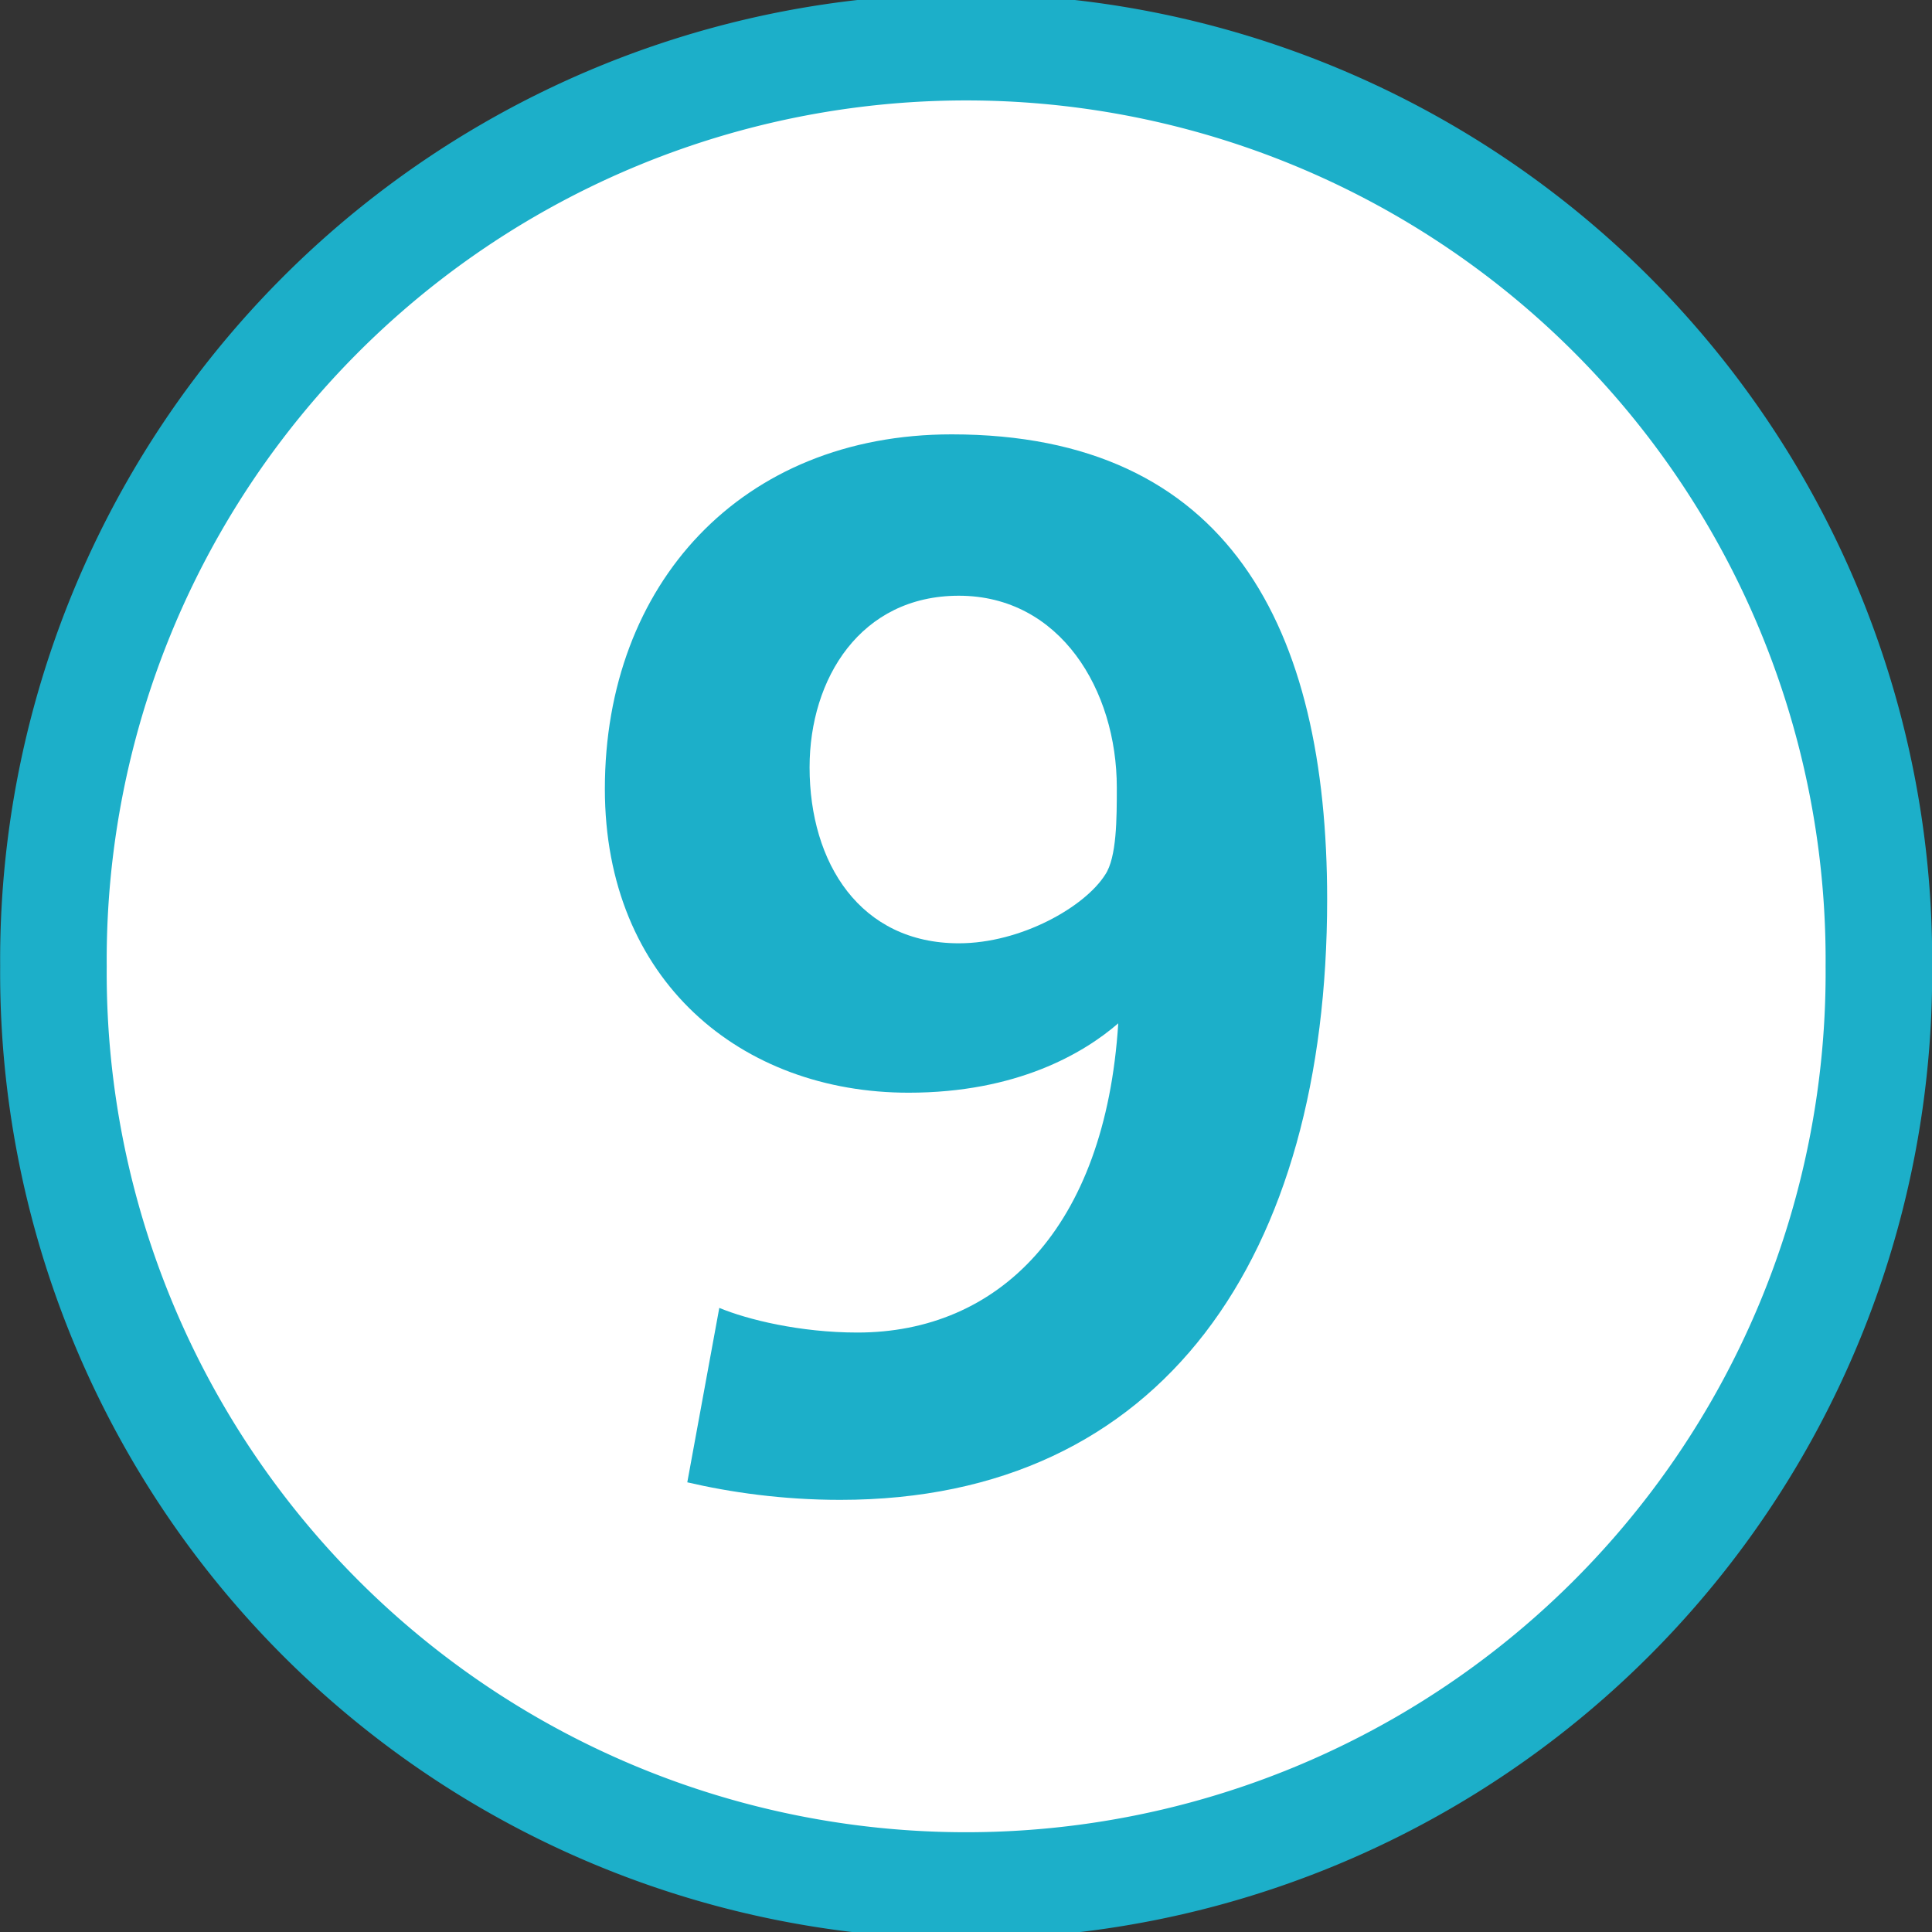
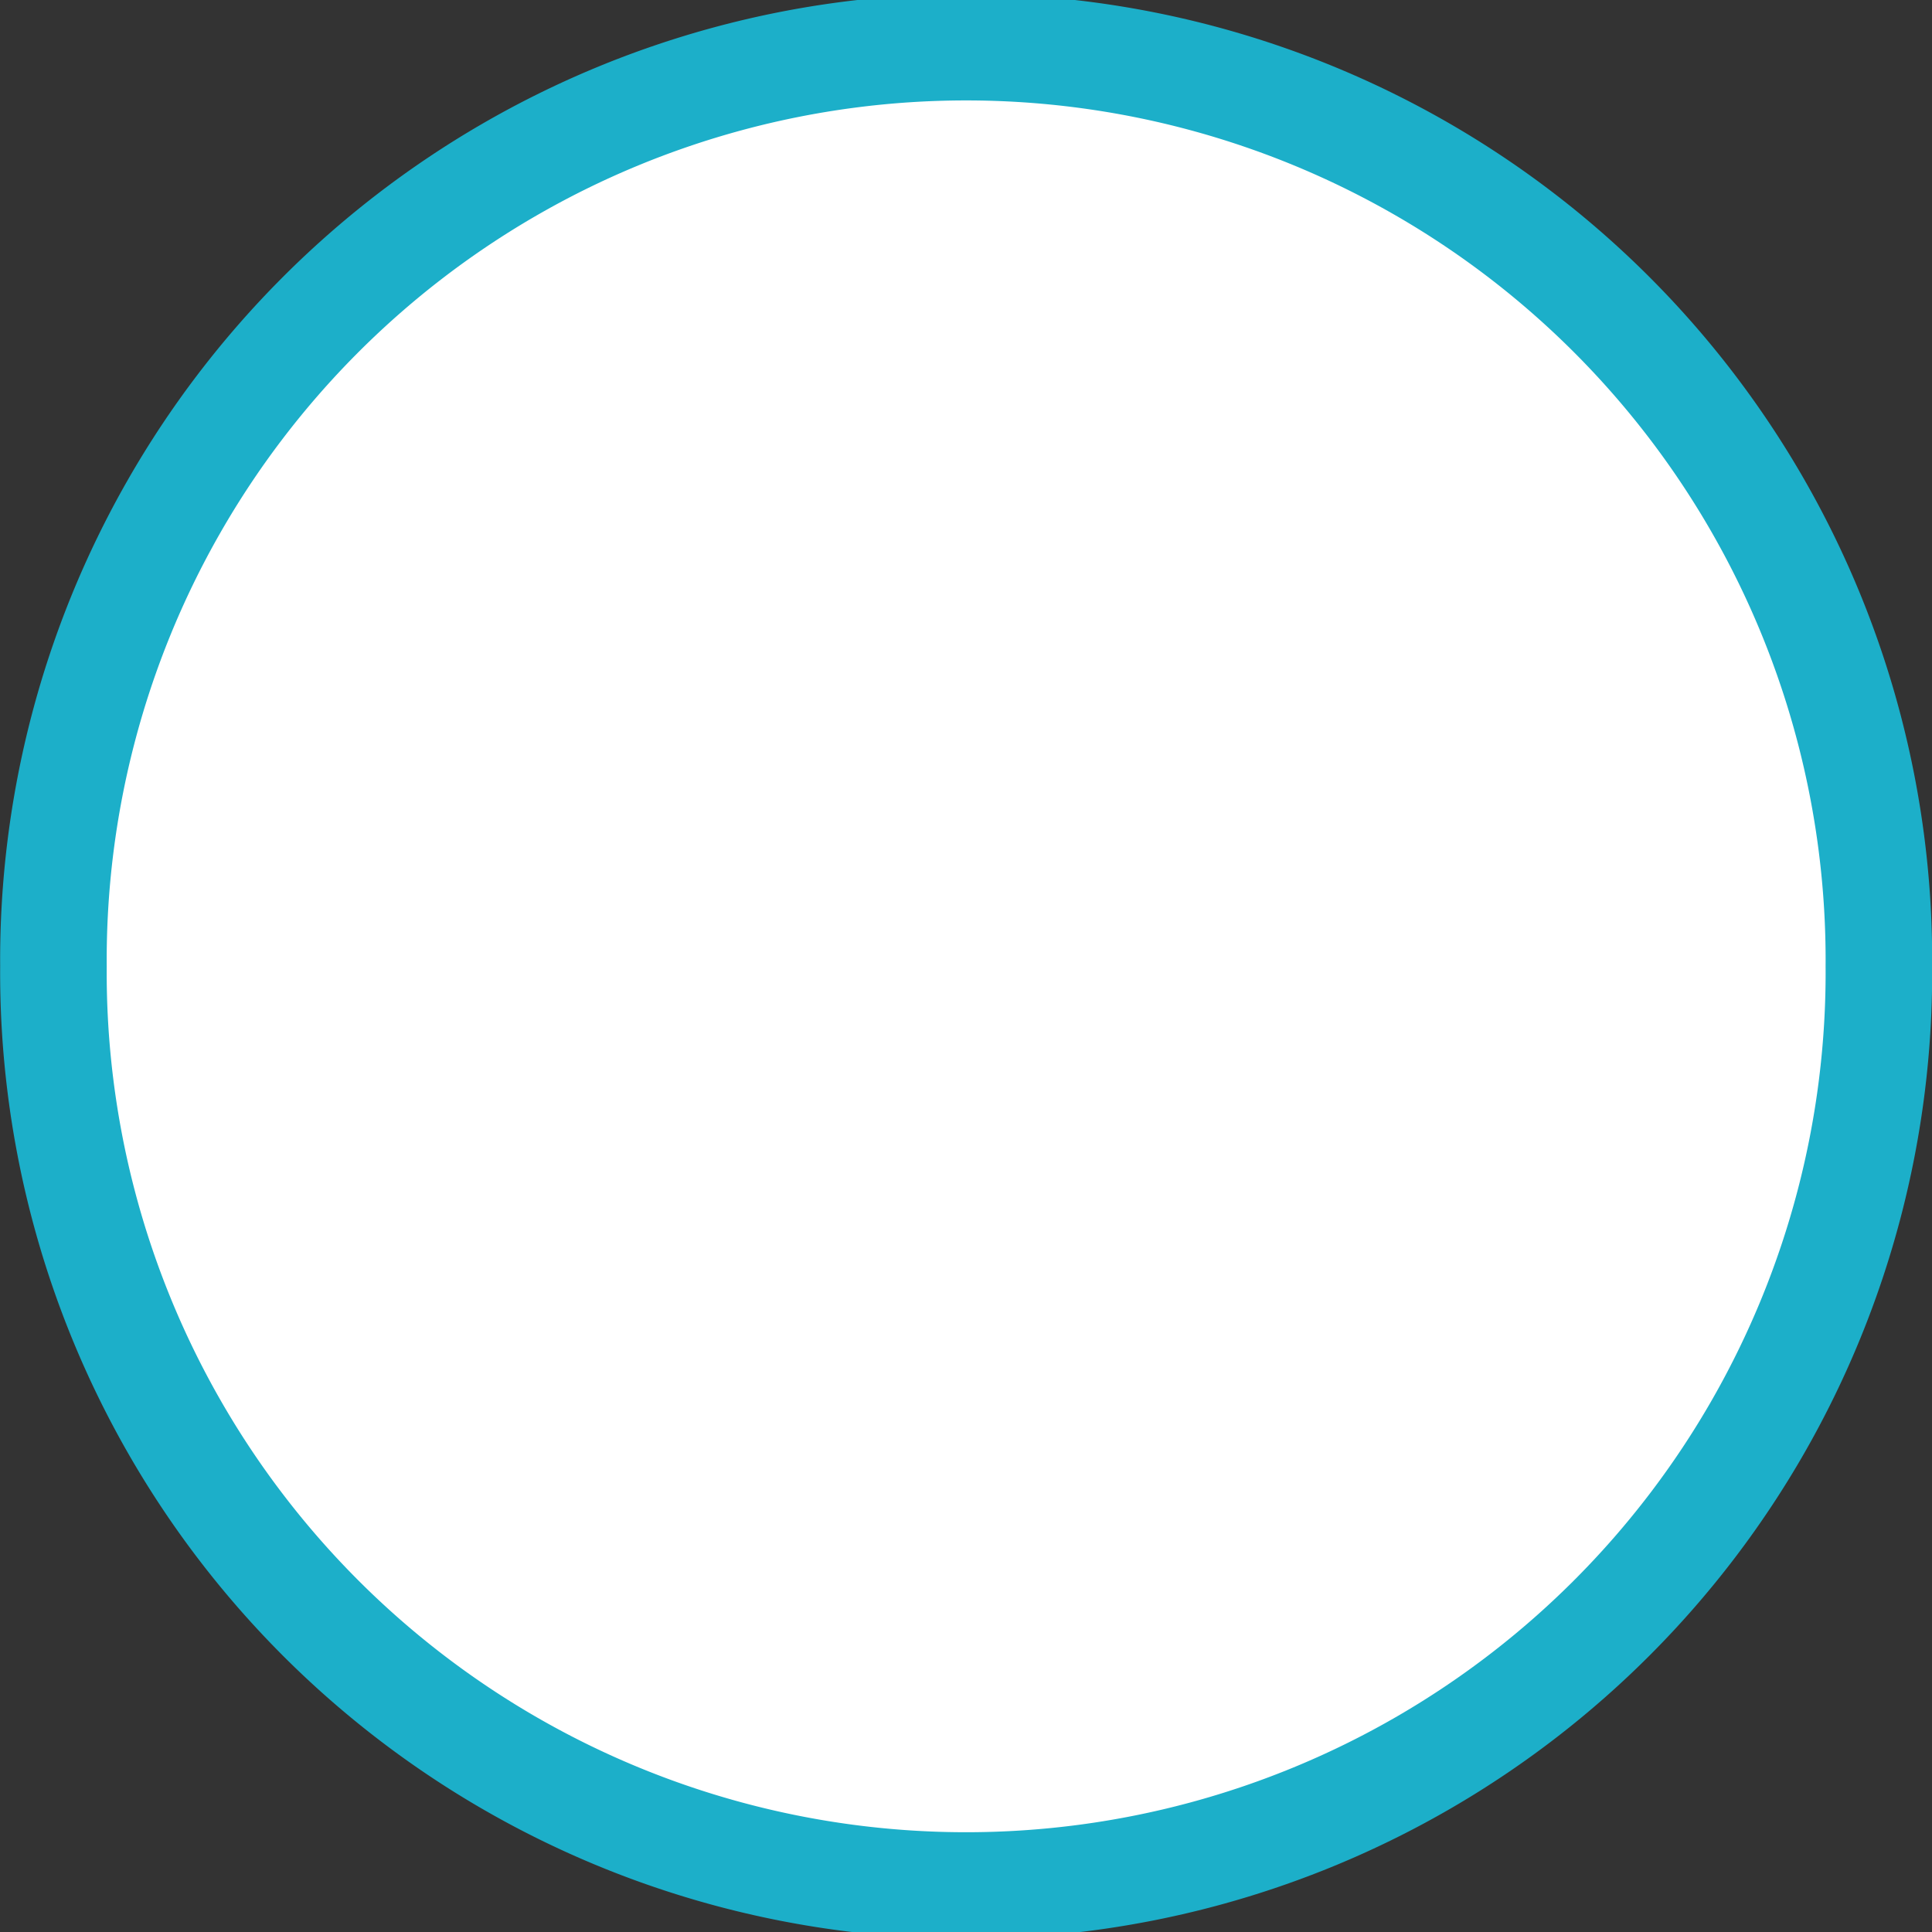
<svg xmlns="http://www.w3.org/2000/svg" xmlns:ns1="http://sodipodi.sourceforge.net/DTD/sodipodi-0.dtd" xmlns:ns2="http://www.inkscape.org/namespaces/inkscape" width="200" height="200" id="svg4493" ns1:version="0.32" ns2:version="0.48.2 r9819" version="1.0" ns1:docname="Logo_Paris_tram_ligne8.svg" ns2:output_extension="org.inkscape.output.svg.inkscape">
  <rect width="100%" height="100%" fill="#333333" stroke="none" />
  <defs id="defs4495" />
  <ns1:namedview id="base" pagecolor="#ffffff" bordercolor="#666666" borderopacity="1.0" ns2:pageopacity="0.0" ns2:pageshadow="2" ns2:zoom="2" ns2:cx="112.79766" ns2:cy="87.70256" ns2:document-units="px" ns2:current-layer="layer1" showgrid="false" ns2:window-width="1407" ns2:window-height="1036" ns2:window-x="229" ns2:window-y="0" ns2:window-maximized="0" />
  <g ns2:label="Calque 1" ns2:groupmode="layer" id="layer1" transform="translate(-327.857,-353.076)">
    <g id="g3832">
      <path ns1:type="arc" style="fill:#ffffff;fill-opacity:1;fill-rule:nonzero;stroke:#1cafc9;stroke-width:2.346;stroke-linejoin:miter;stroke-miterlimit:4;stroke-opacity:1;stroke-dasharray:none" id="path14141" ns1:cx="712.28577" ns1:cy="1368.0809" ns1:rx="20.094538" ns1:ry="20.094538" d="m 732.38,1368.081 a 20.095,20.095 0 1 1 -40.189,0 20.095,20.095 0 1 1 40.189,0 z" transform="matrix(4.702,0,0,4.702,-2921.293,-5979.607)" />
-       <path id="path3812" d="m 390.472,434.737 c 0,19.875 14.131,31.455 31.44,31.455 11.197,0 18.116,-4.075 21.706,-7.182 -1.347,21.313 -12.457,32.01 -26.997,32.01 -5.966,0 -11.403,-1.347 -14.303,-2.551 l -3.313,18.056 c 4.398,1.024 9.805,1.816 15.831,1.816 33.447,0 50.407,-25.297 50.407,-62.174 0,-28.112 -10.202,-48.126 -38.869,-48.126 -21.774,0 -35.901,15.5 -35.901,36.697 m 21.192,-2.229 c 0,-9.204 5.291,-17.763 15.448,-17.763 10.51,0 16.356,9.79 16.356,19.845 0,3.197 0,7.242 -1.201,9.028 -2.094,3.328 -8.705,7.107 -15.155,7.107 -10.187,0 -15.448,-8.281 -15.448,-18.217 z" ns2:connector-curvature="0" style="fill:#1cafc9;fill-opacity:1" />
    </g>
  </g>
</svg>